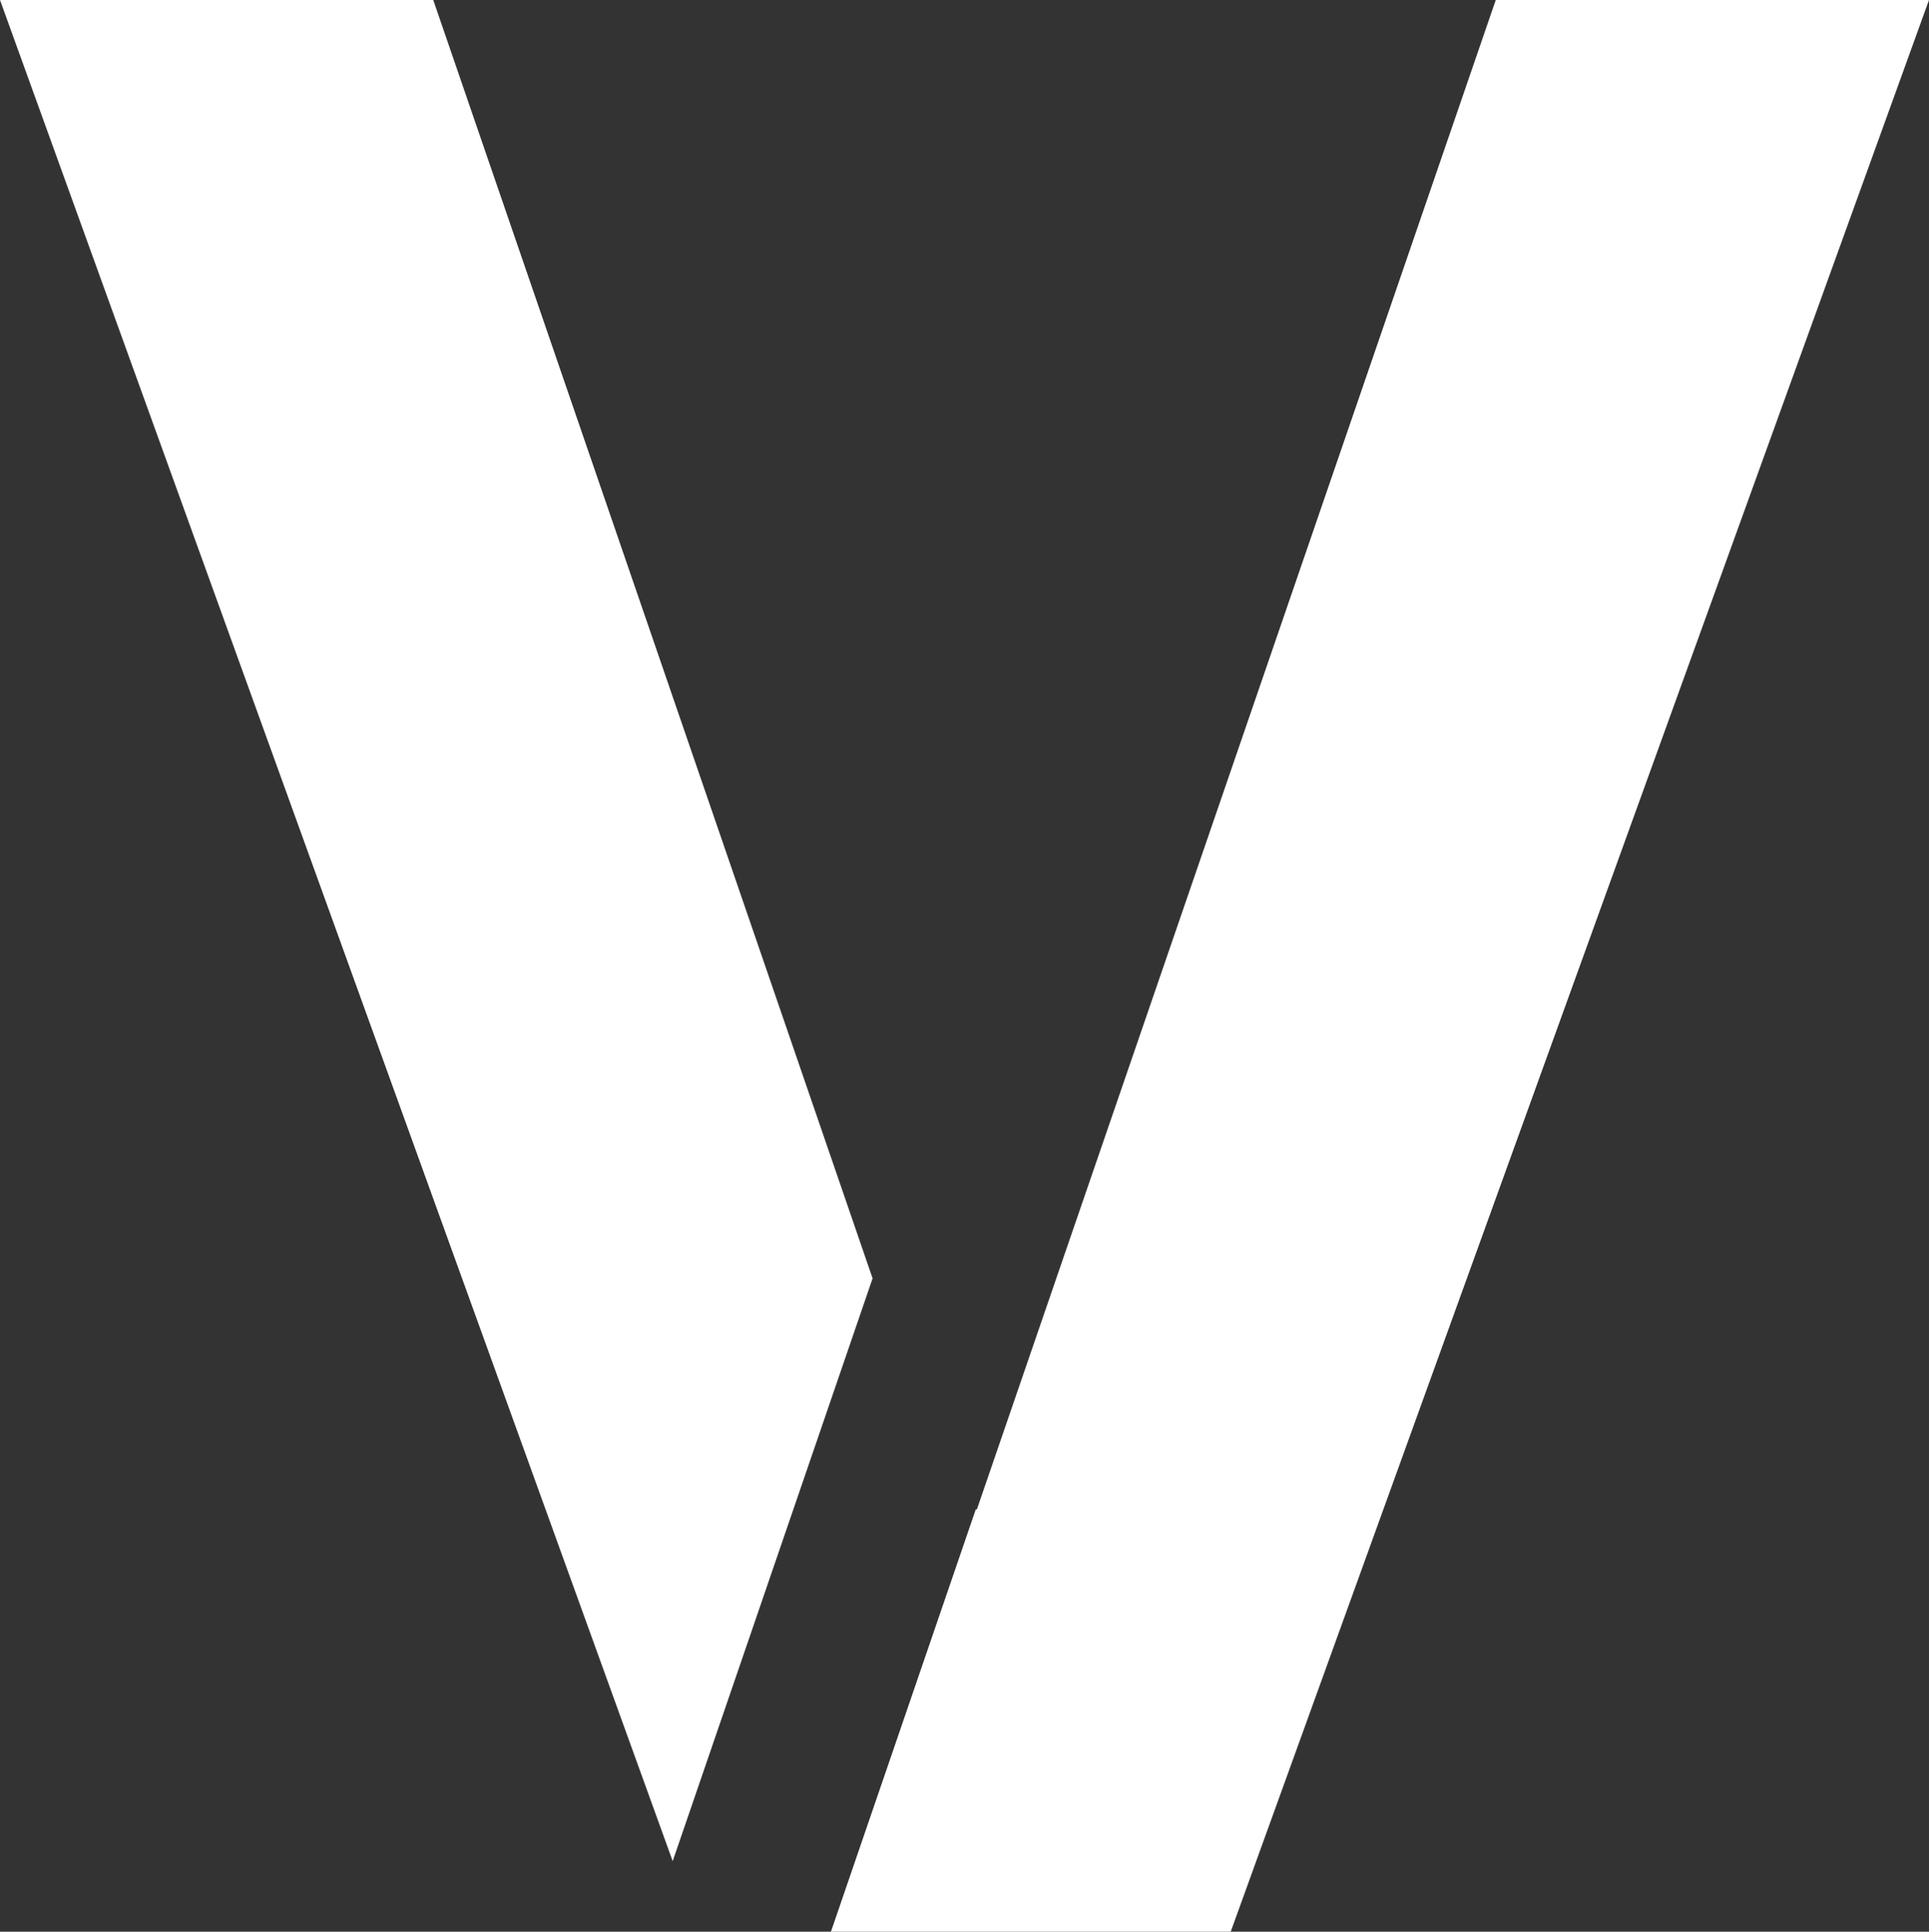
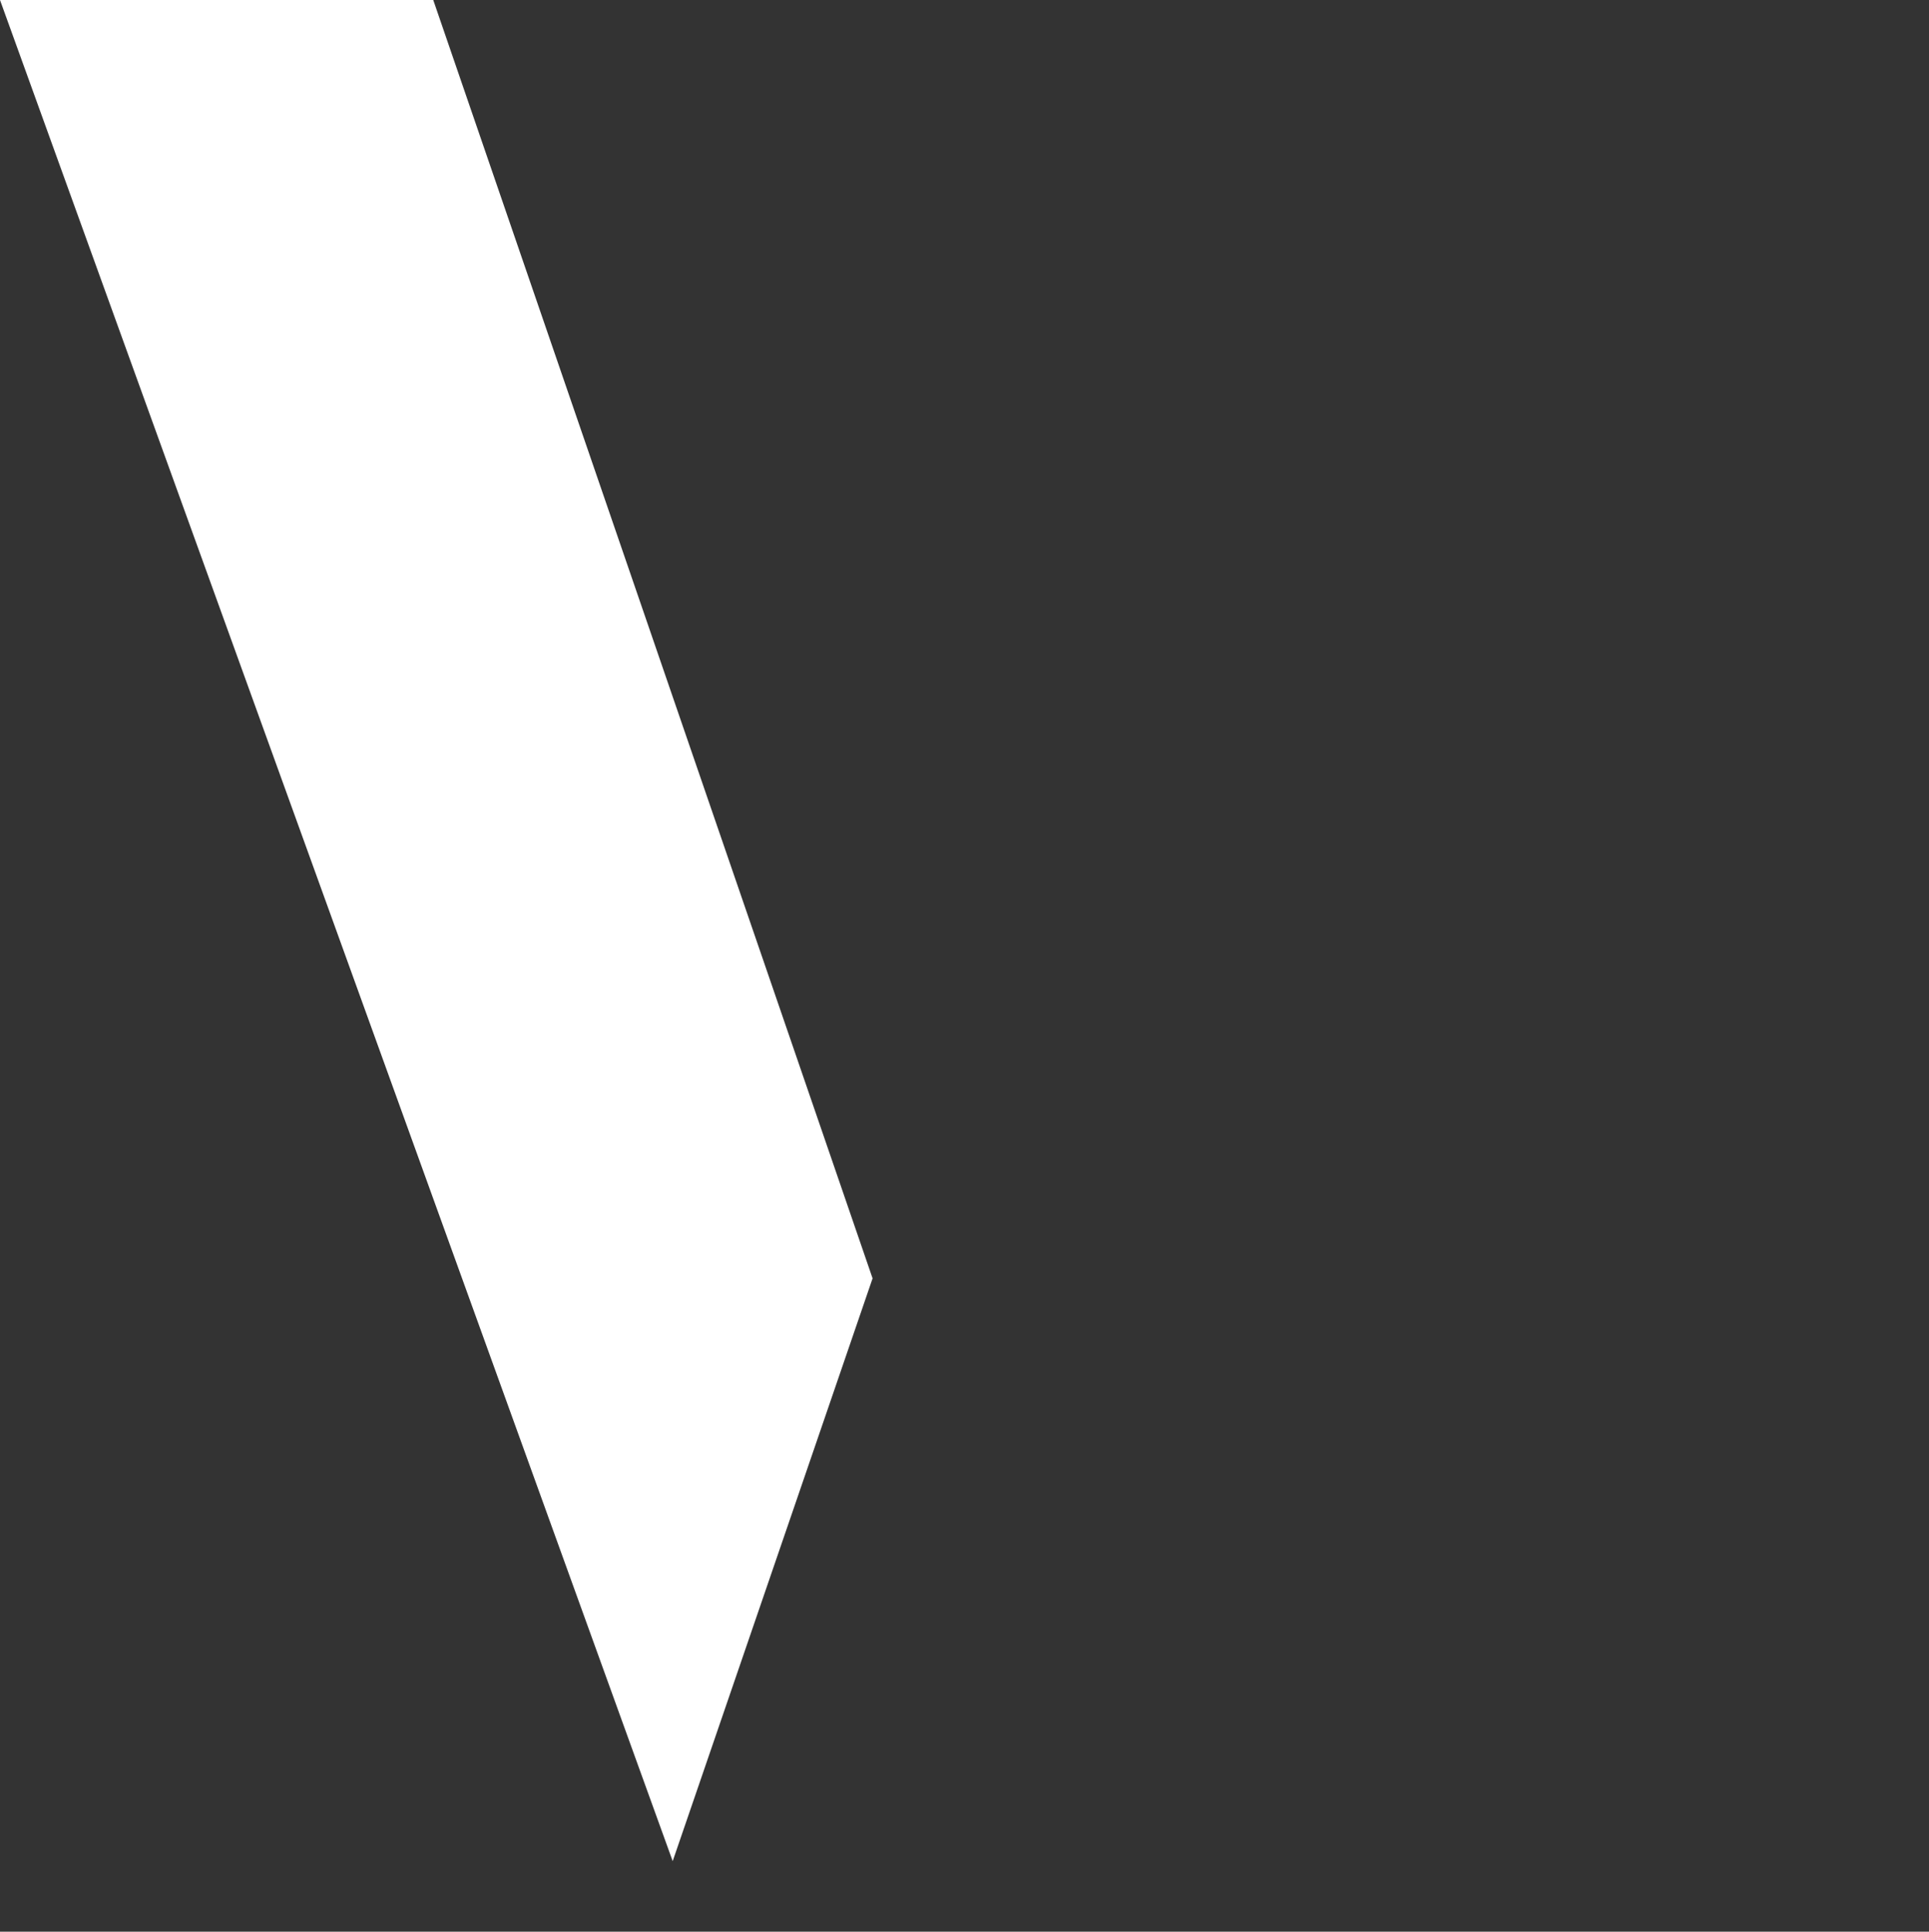
<svg xmlns="http://www.w3.org/2000/svg" id="Logos" viewBox="0 0 139.45 139.65">
  <rect x="0" y="0" width="139.45" height="139.65" fill="#333333" stroke="none" />
  <defs>
    <style>
      .cls-1 {
        fill: #fff;
      }
    </style>
  </defs>
  <polygon class="cls-1" points="31.32 0 0 0 48.63 134.55 63.08 92.42 31.32 0" />
-   <polygon class="cls-1" points="70.62 109.12 70.54 109.12 60.07 139.65 88.97 139.65 139.45 0 108.13 0 70.62 109.12" />
</svg>